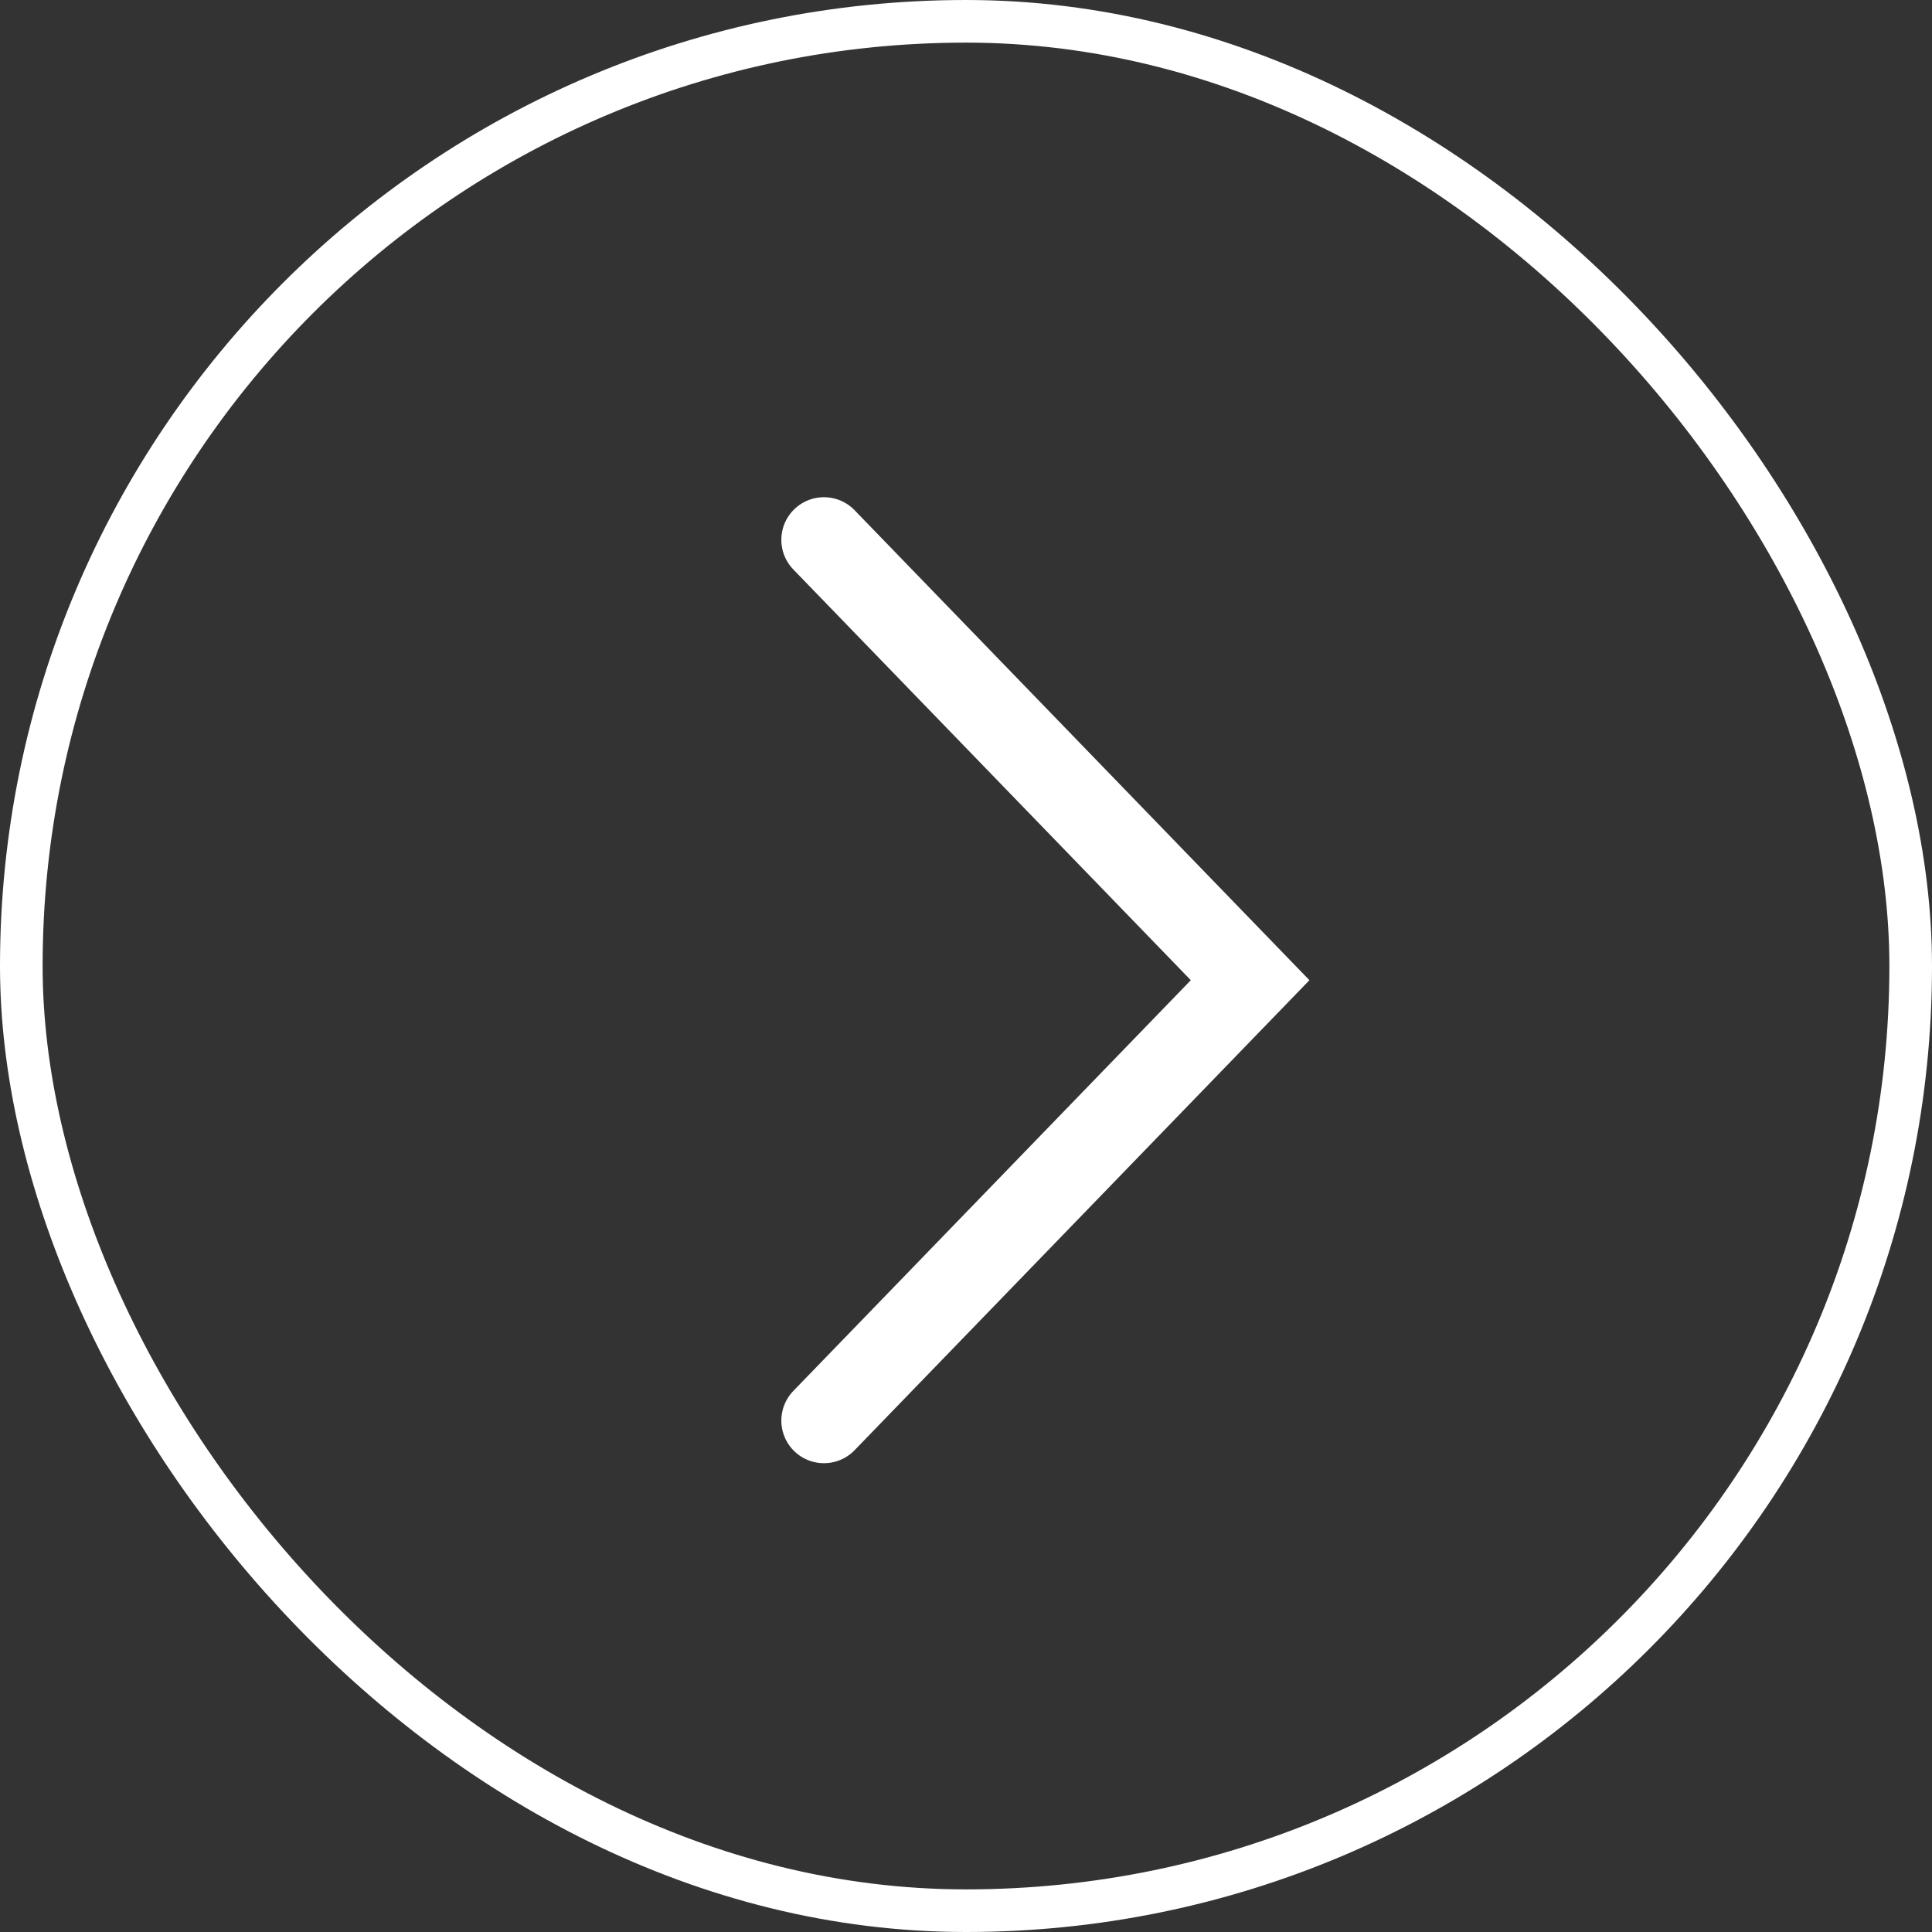
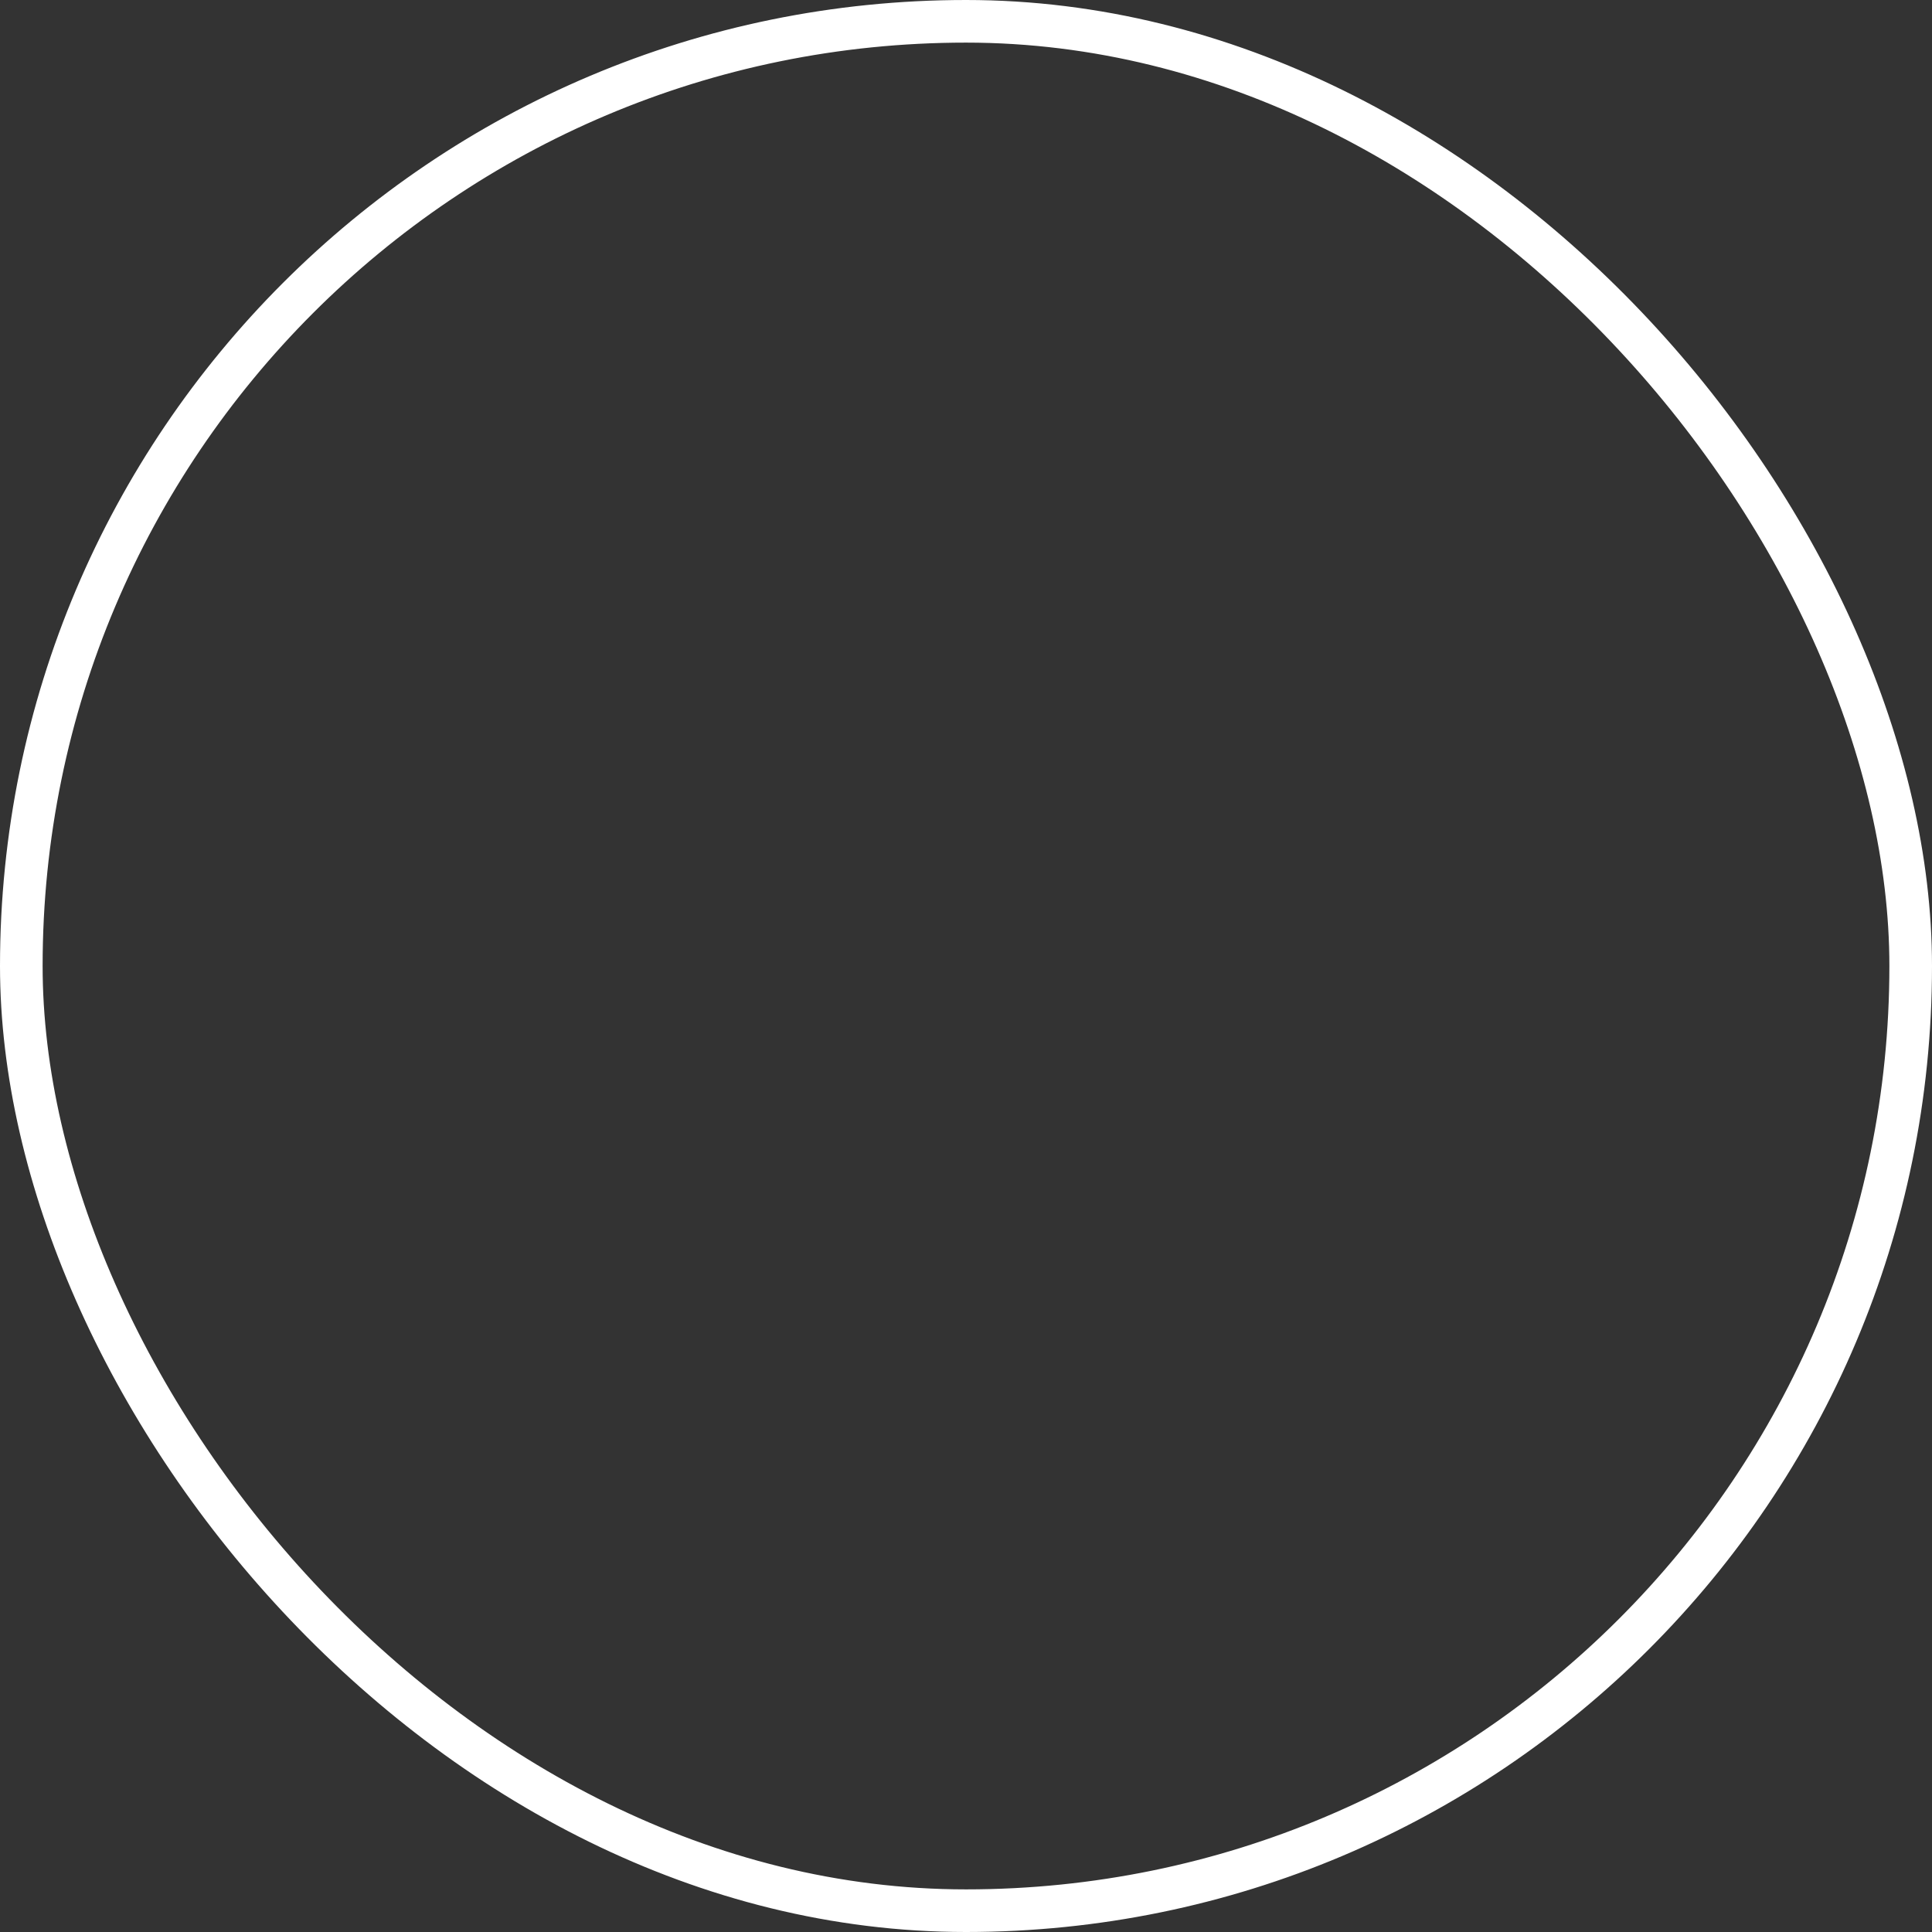
<svg xmlns="http://www.w3.org/2000/svg" width="68" height="68" viewBox="0 0 68 68" fill="none">
  <rect x="0" y="0" width="68" height="68" fill="#333333" stroke="none" />
  <rect x="0.75" y="0.75" width="66.5" height="66.5" rx="33.25" stroke="white" stroke-width="1.5" />
-   <path d="M29 19L44 34.5L29 50" stroke="white" stroke-width="3" stroke-linecap="round" />
</svg>